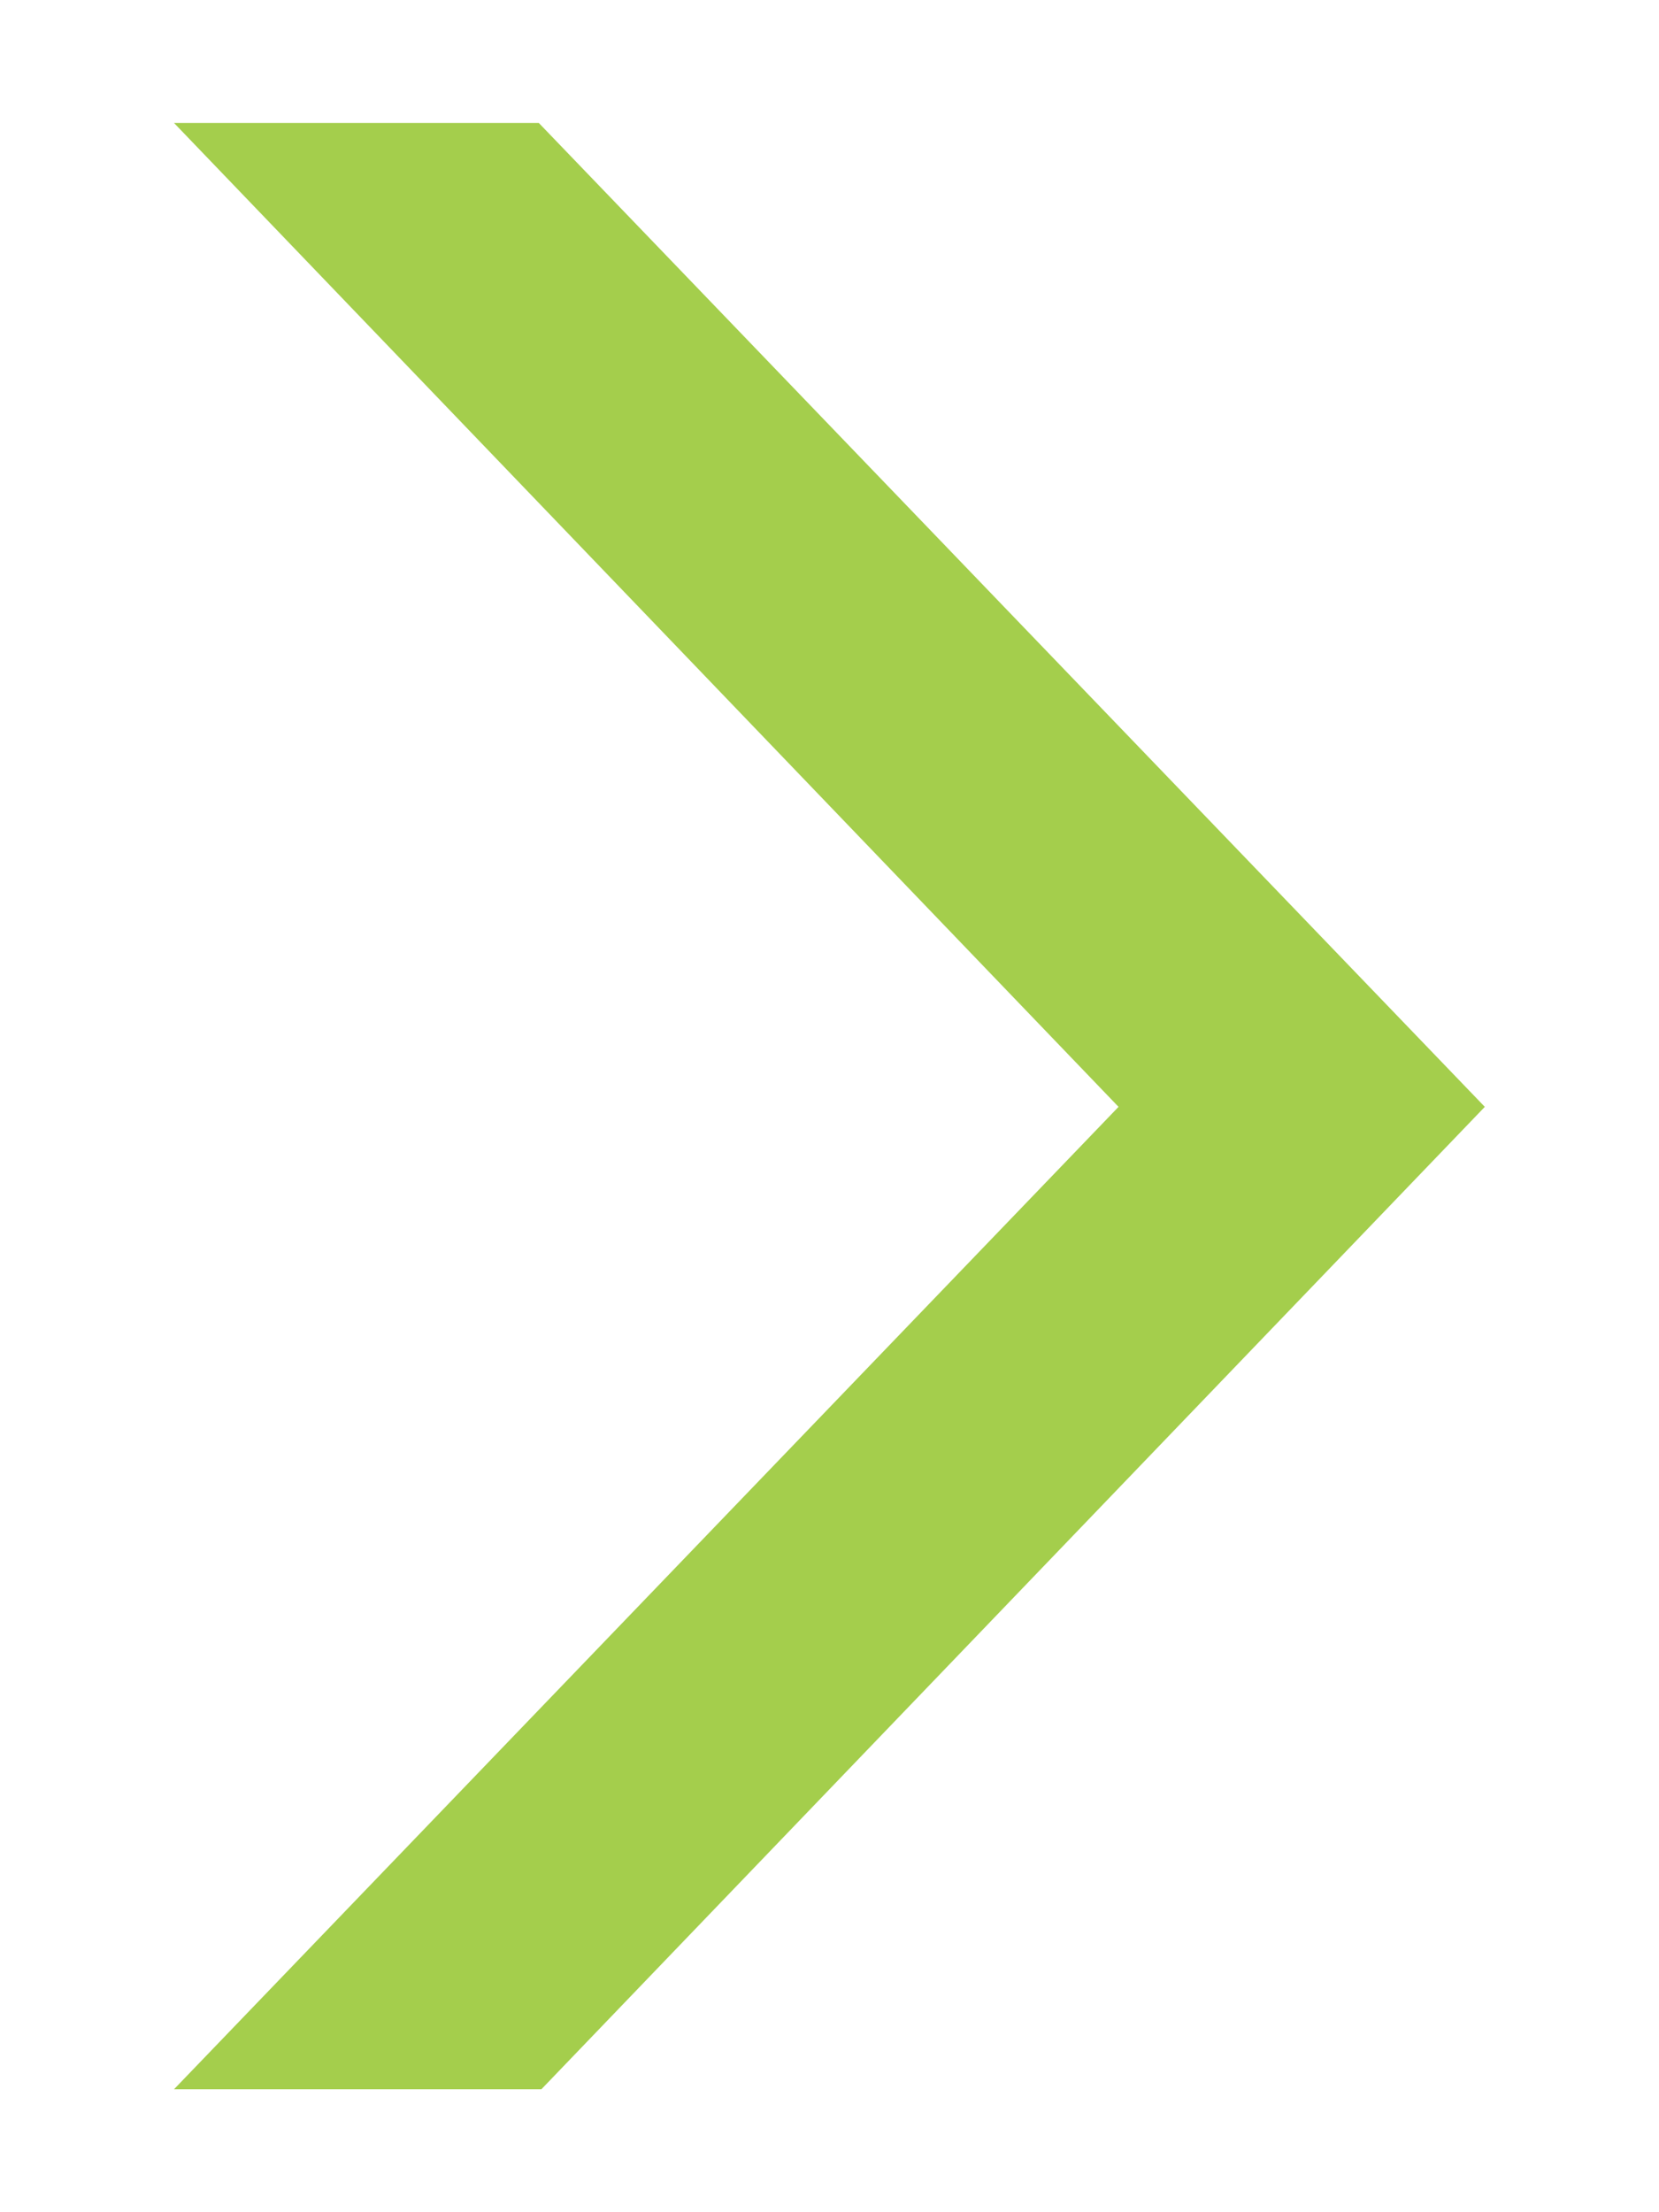
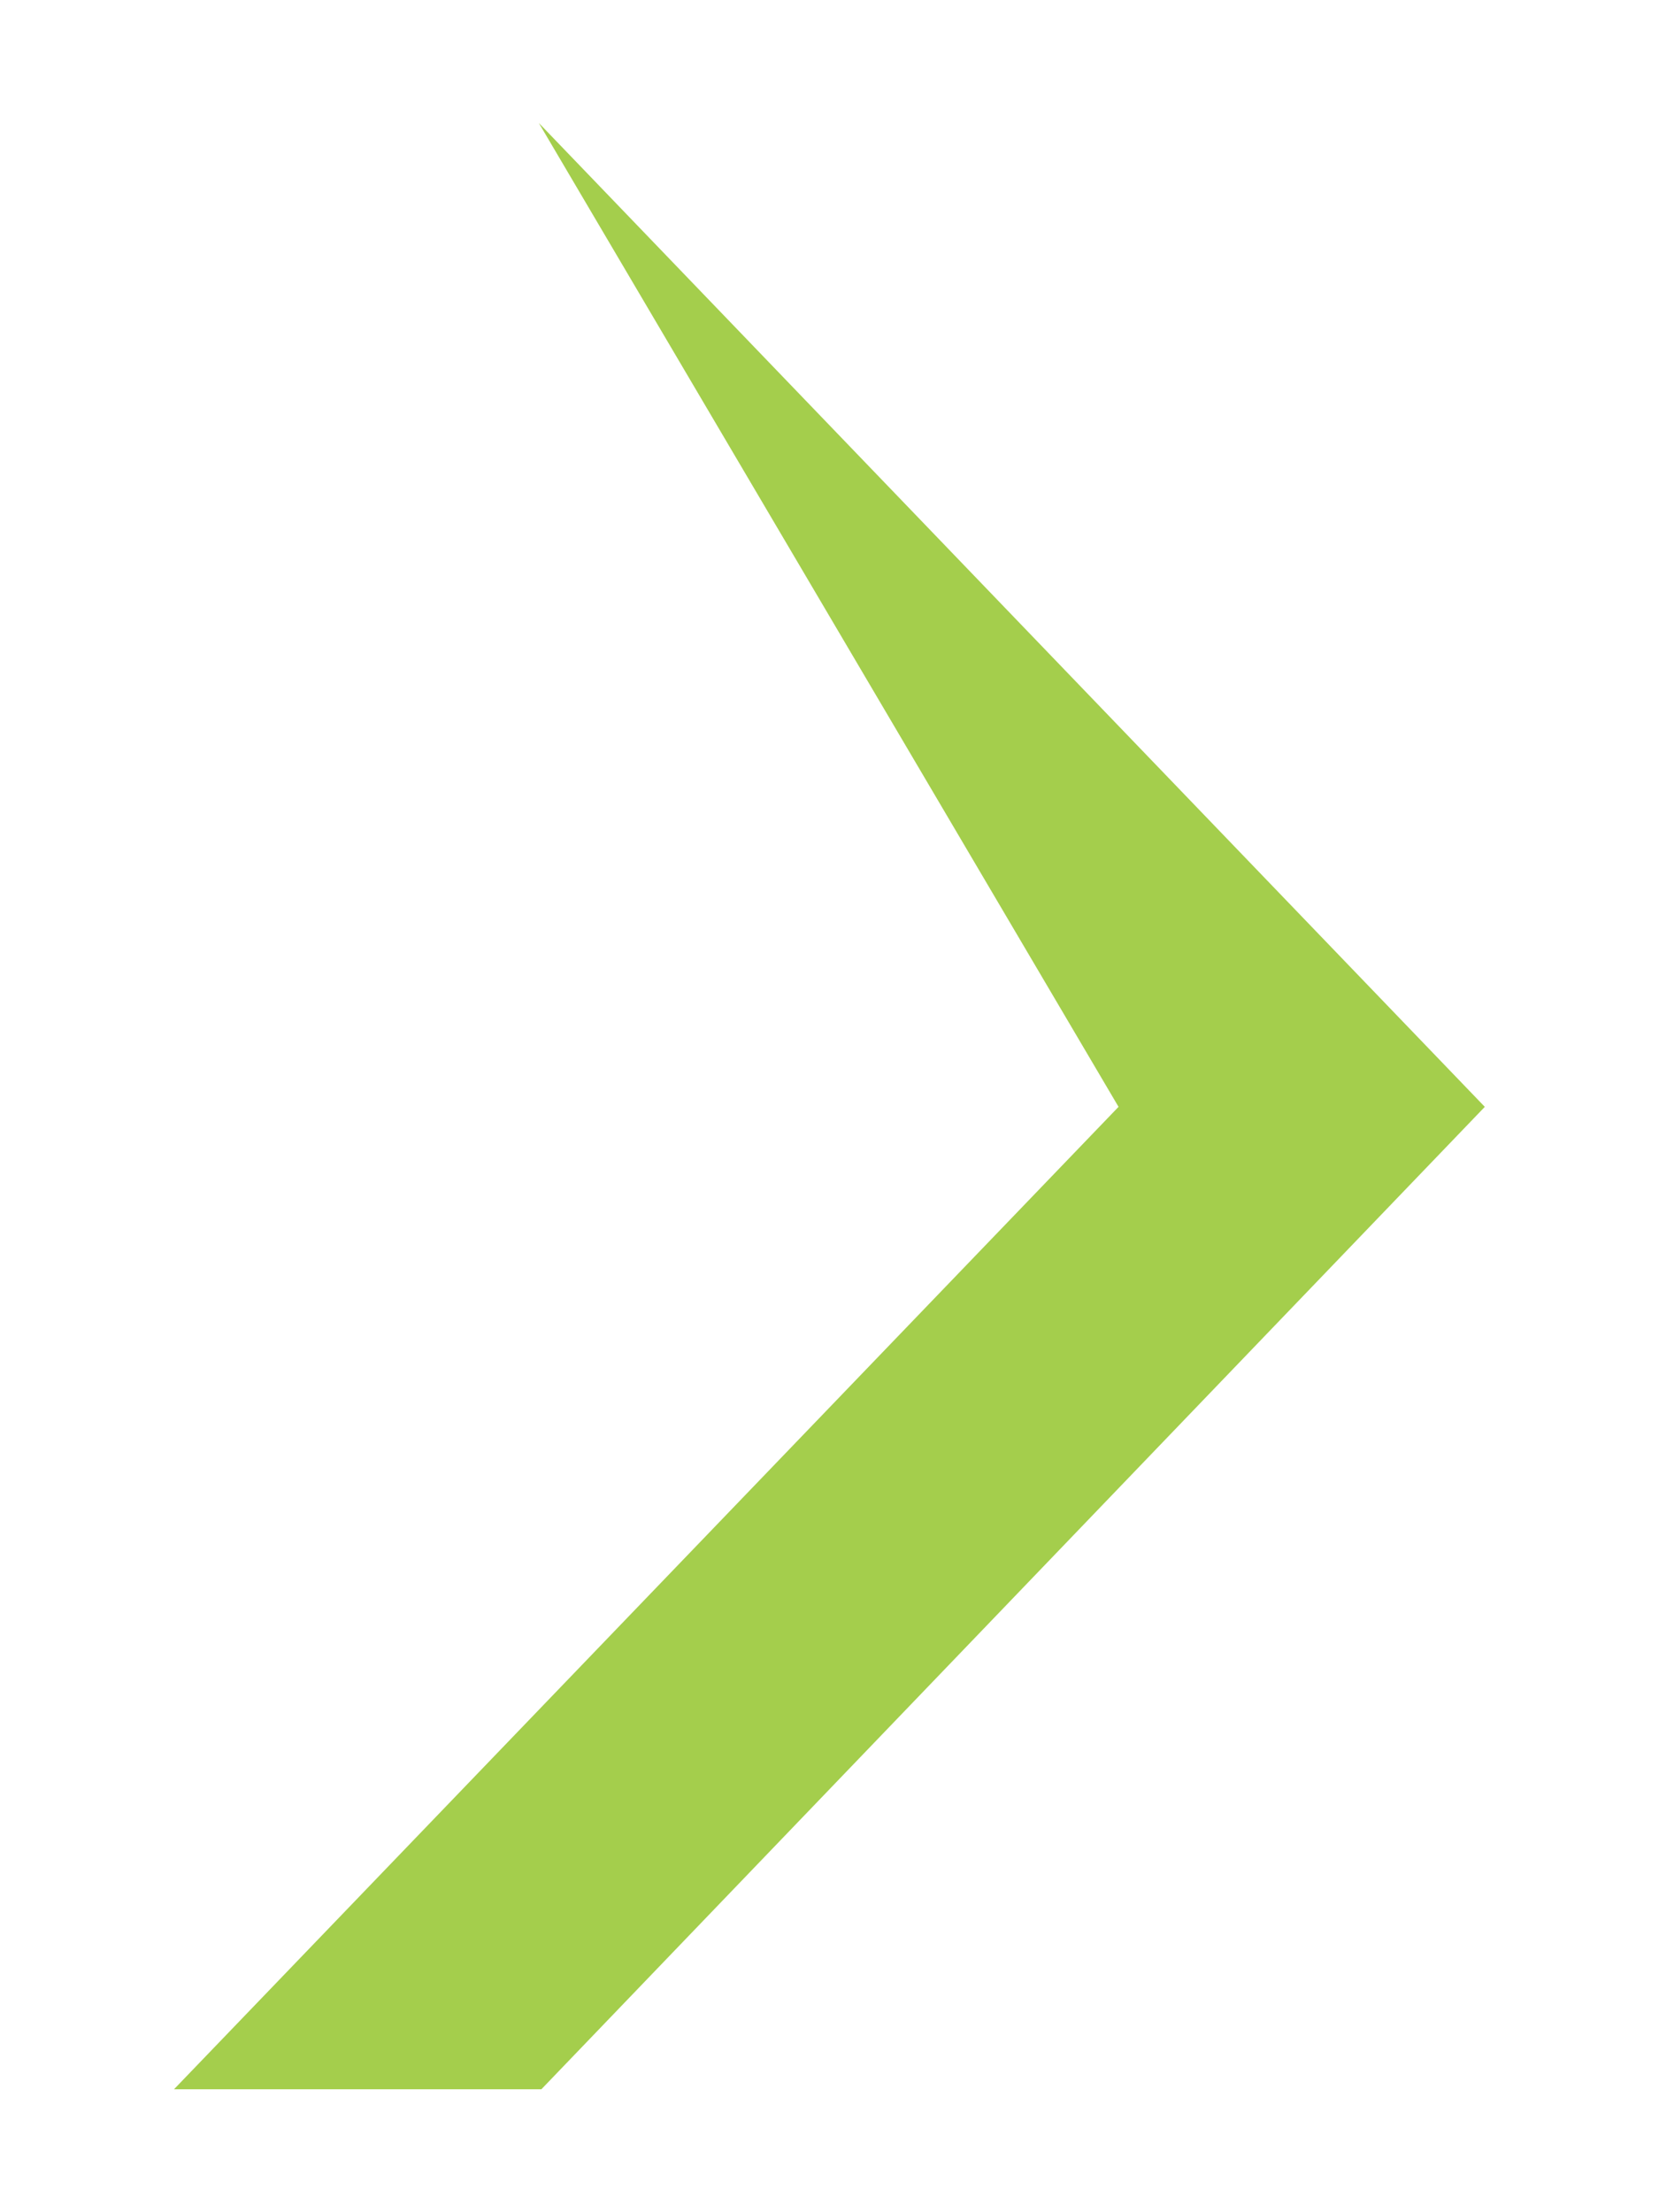
<svg xmlns="http://www.w3.org/2000/svg" width="9" height="12" viewBox="0 0 9 12" fill="none">
-   <path d="M8.055 6.004L2.923 0.667H0.944L6.068 6.004L0.944 11.333H2.937L8.055 6.004Z" fill="#A4CE4C" />
+   <path d="M8.055 6.004L2.923 0.667L6.068 6.004L0.944 11.333H2.937L8.055 6.004Z" fill="#A4CE4C" />
</svg>